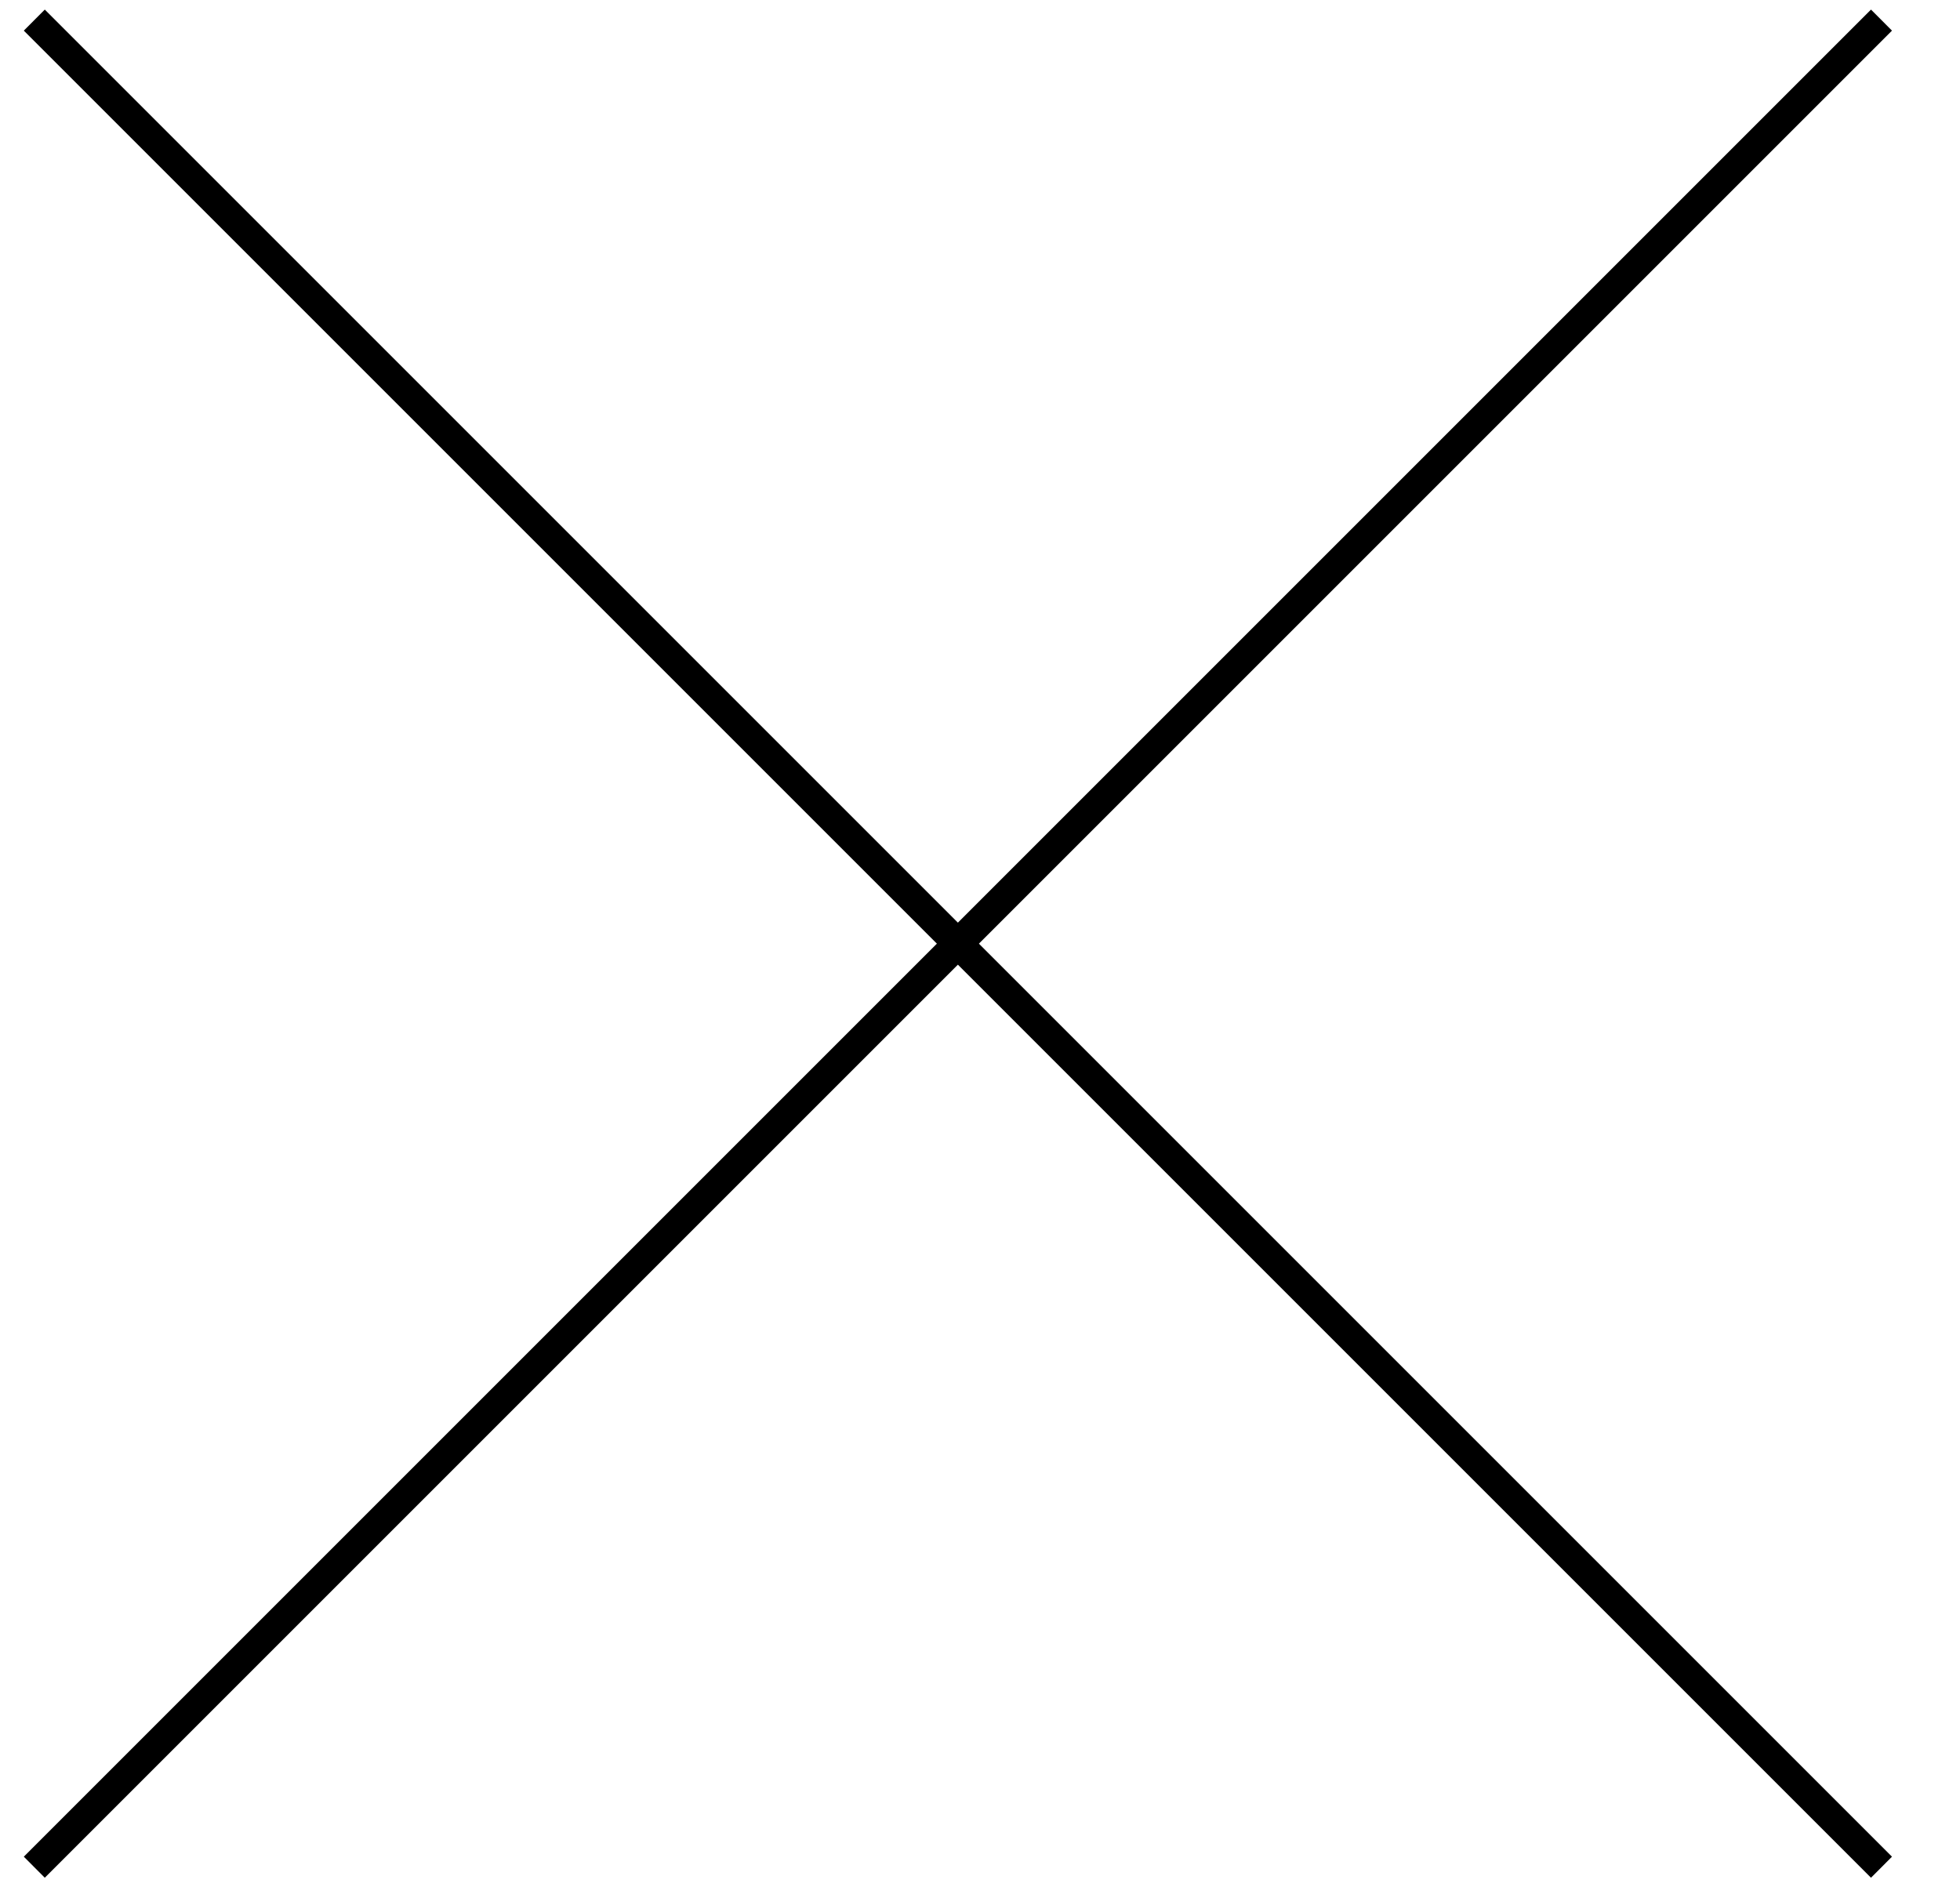
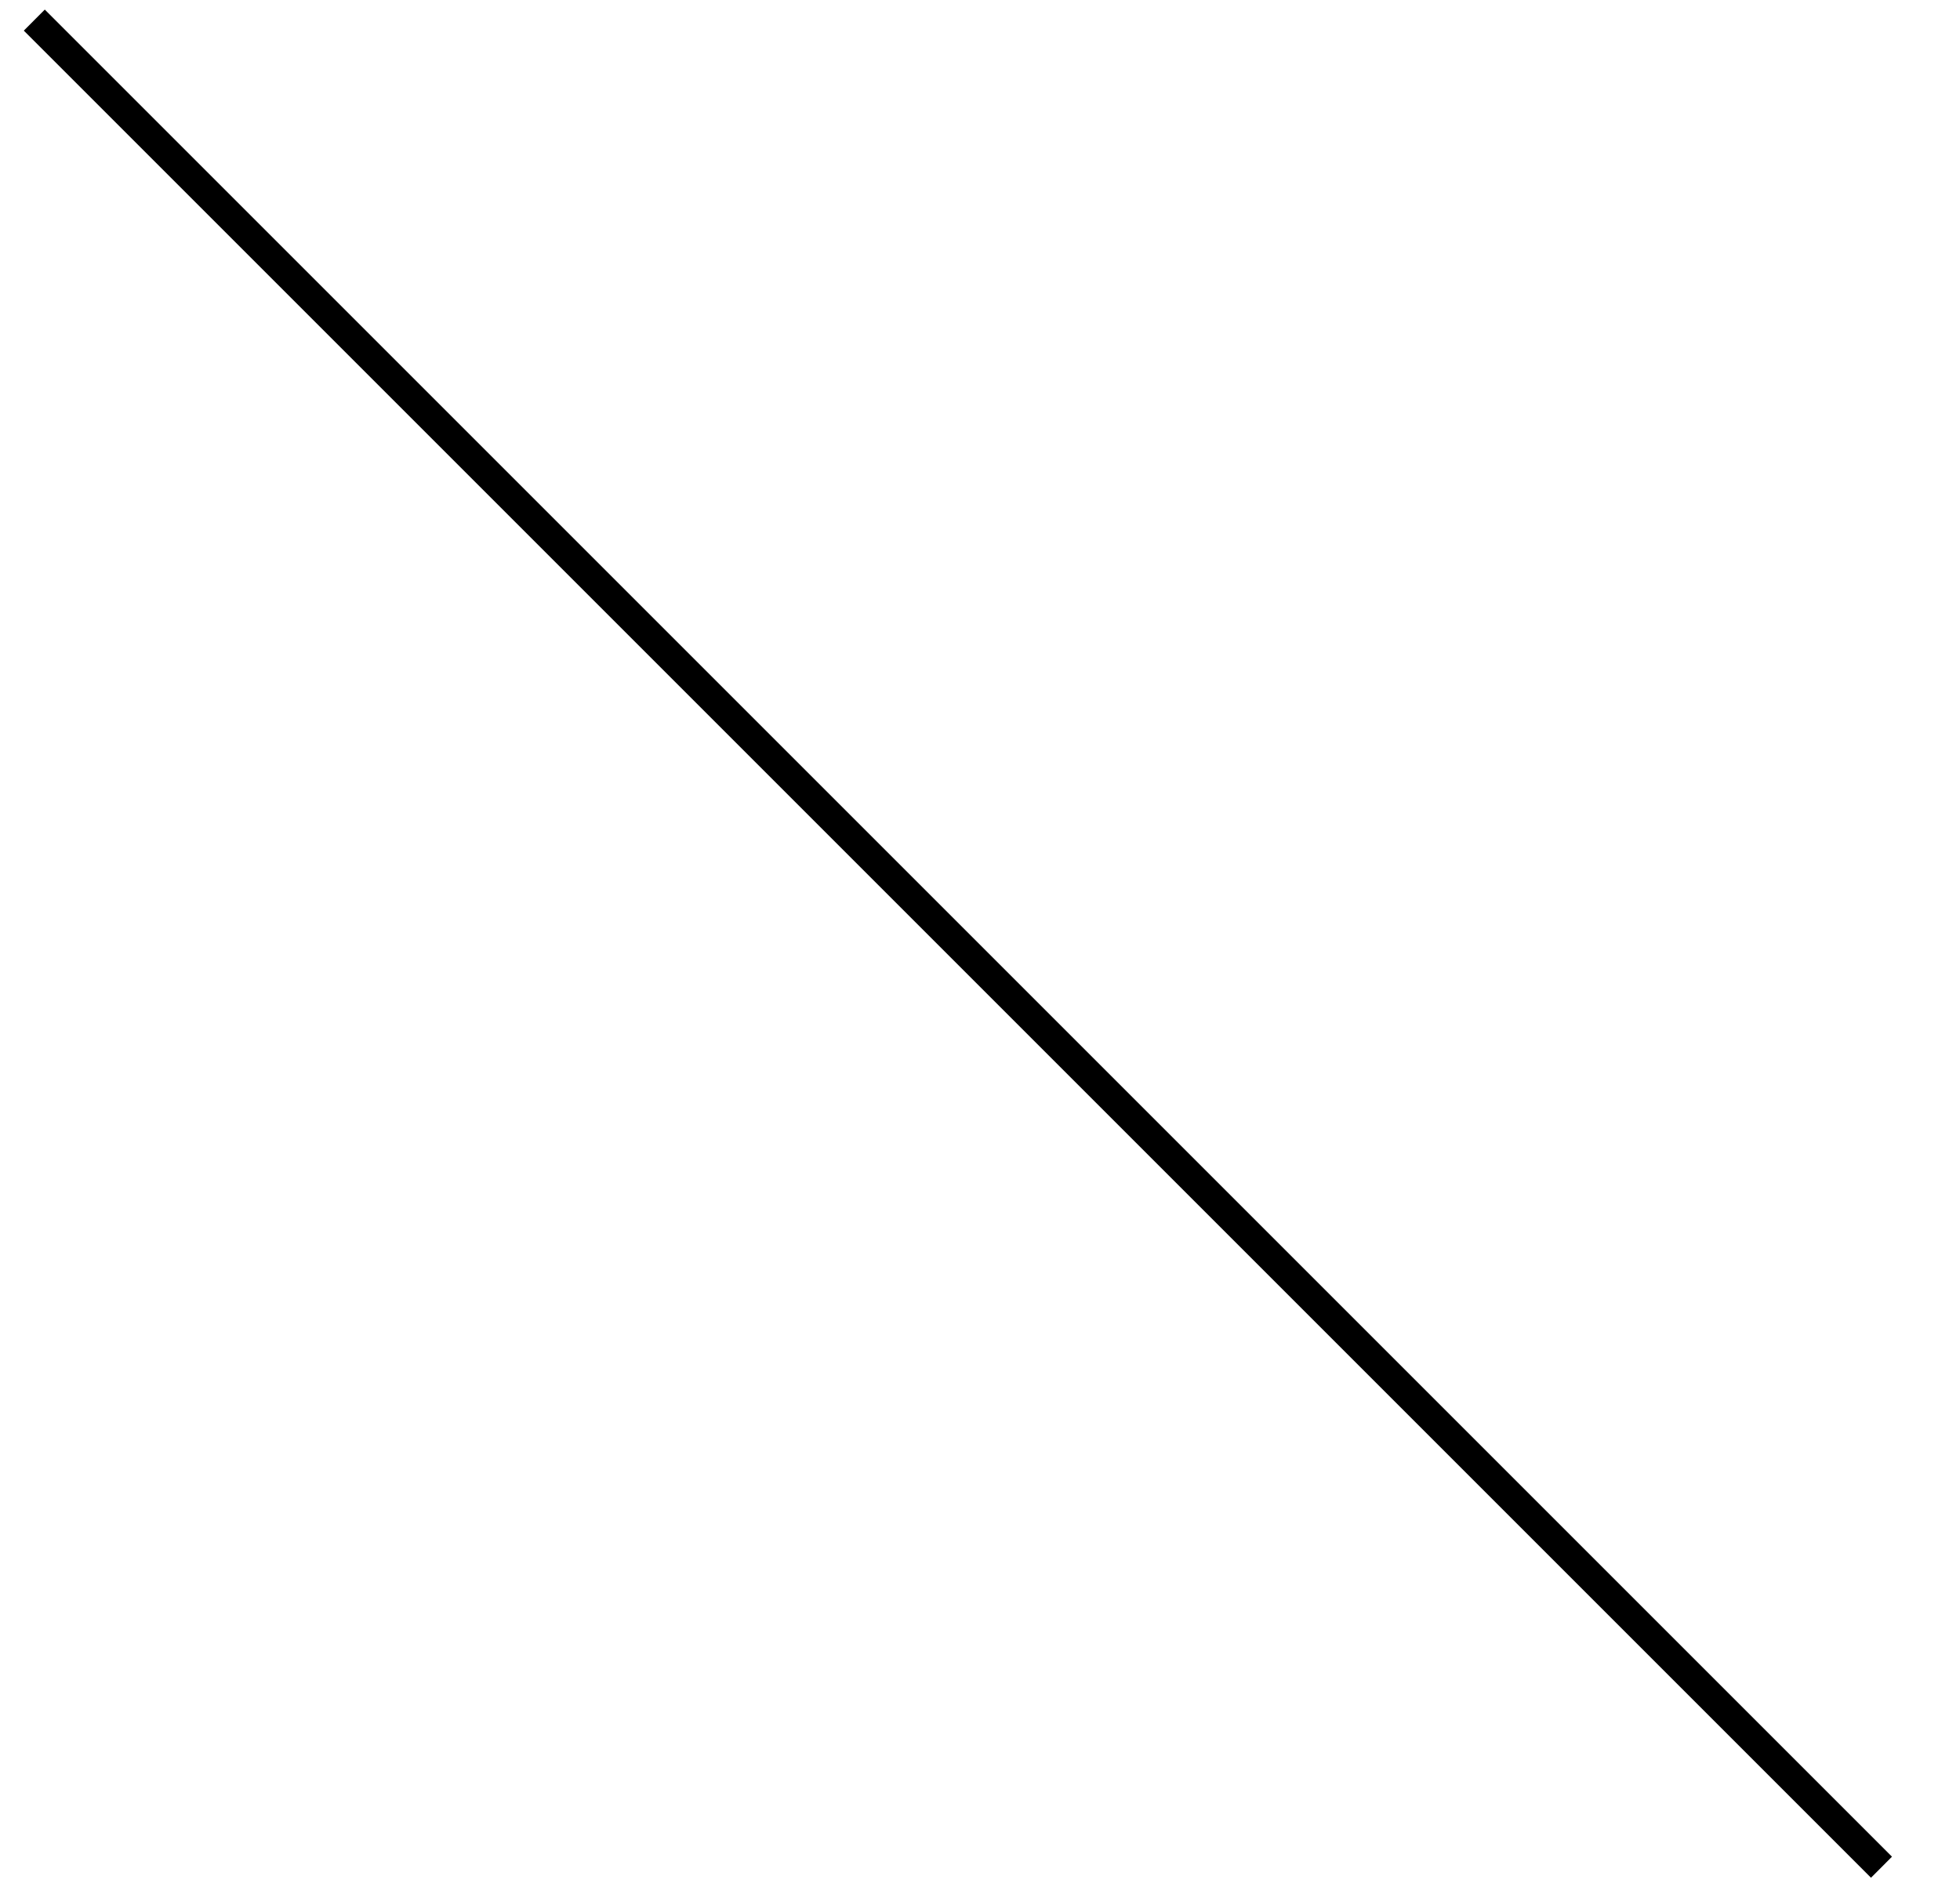
<svg xmlns="http://www.w3.org/2000/svg" width="27" height="26" viewBox="0 0 27 26" fill="none">
  <path d="M0.328 0.422L0.617 0.132L26.063 25.578L25.774 25.868L0.328 0.422Z" fill="black" />
-   <path d="M0.617 25.868L0.328 25.578L25.774 0.132L26.063 0.422L0.617 25.868Z" fill="black" />
</svg>